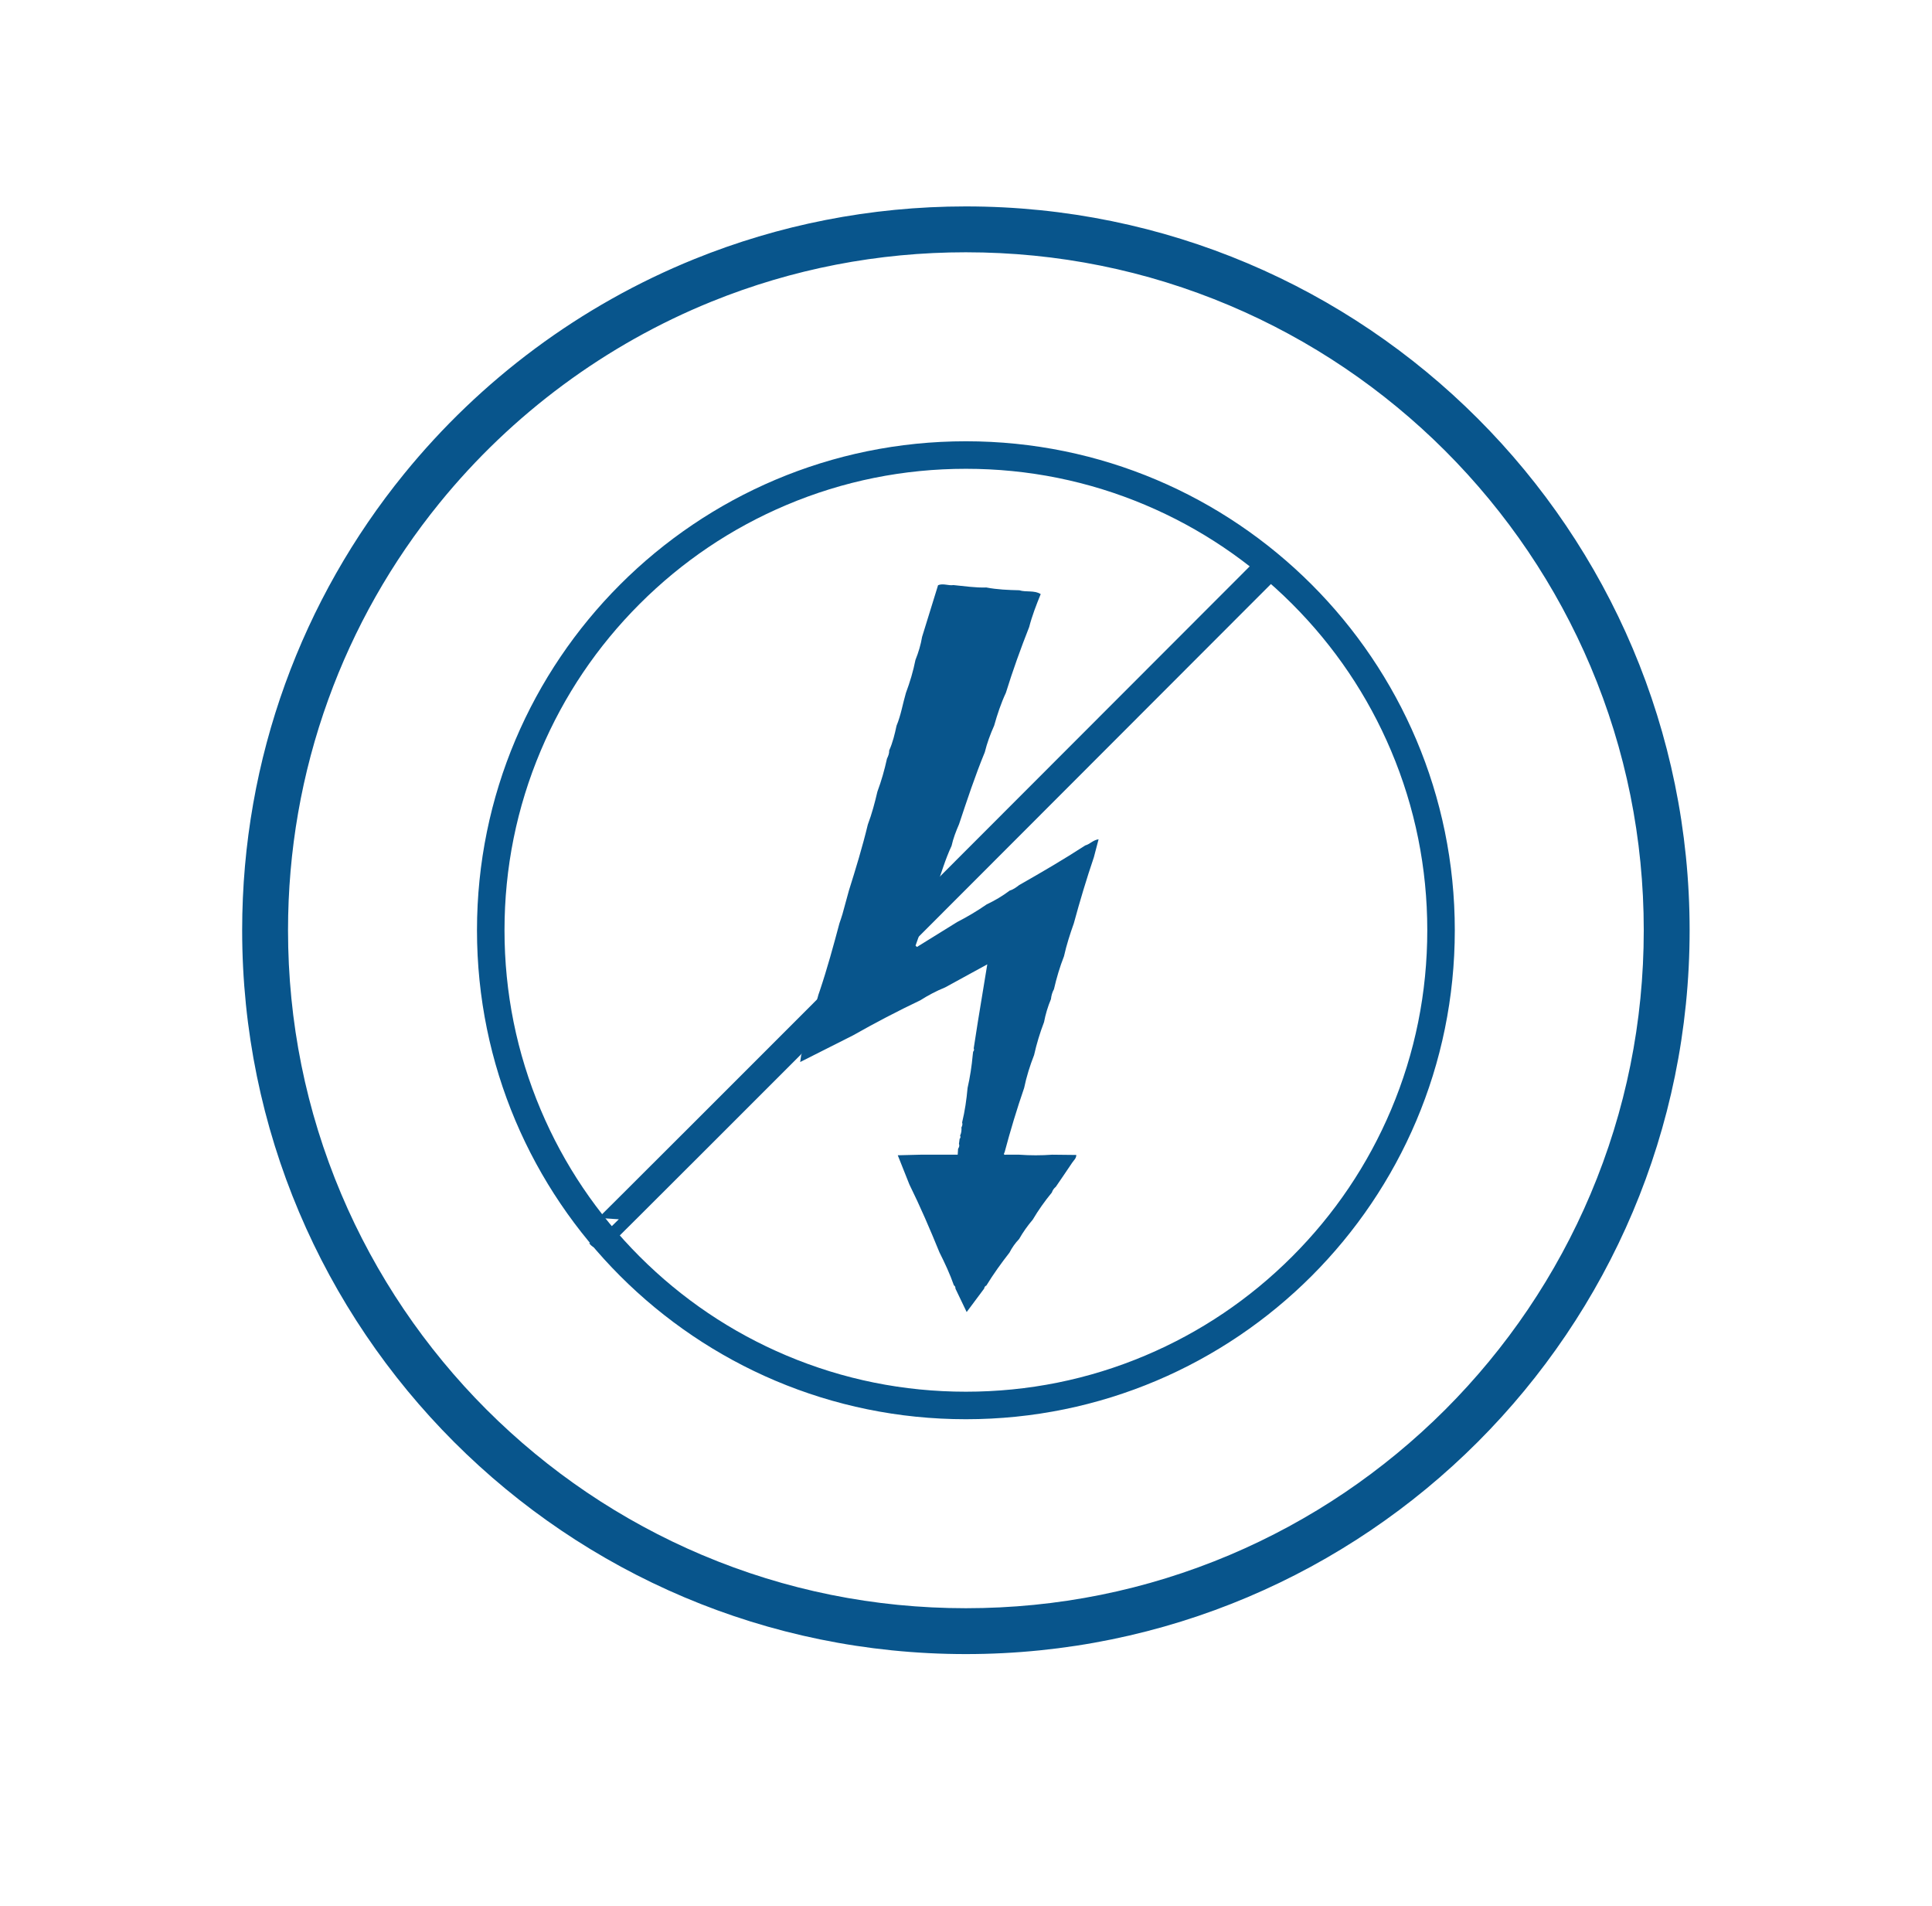
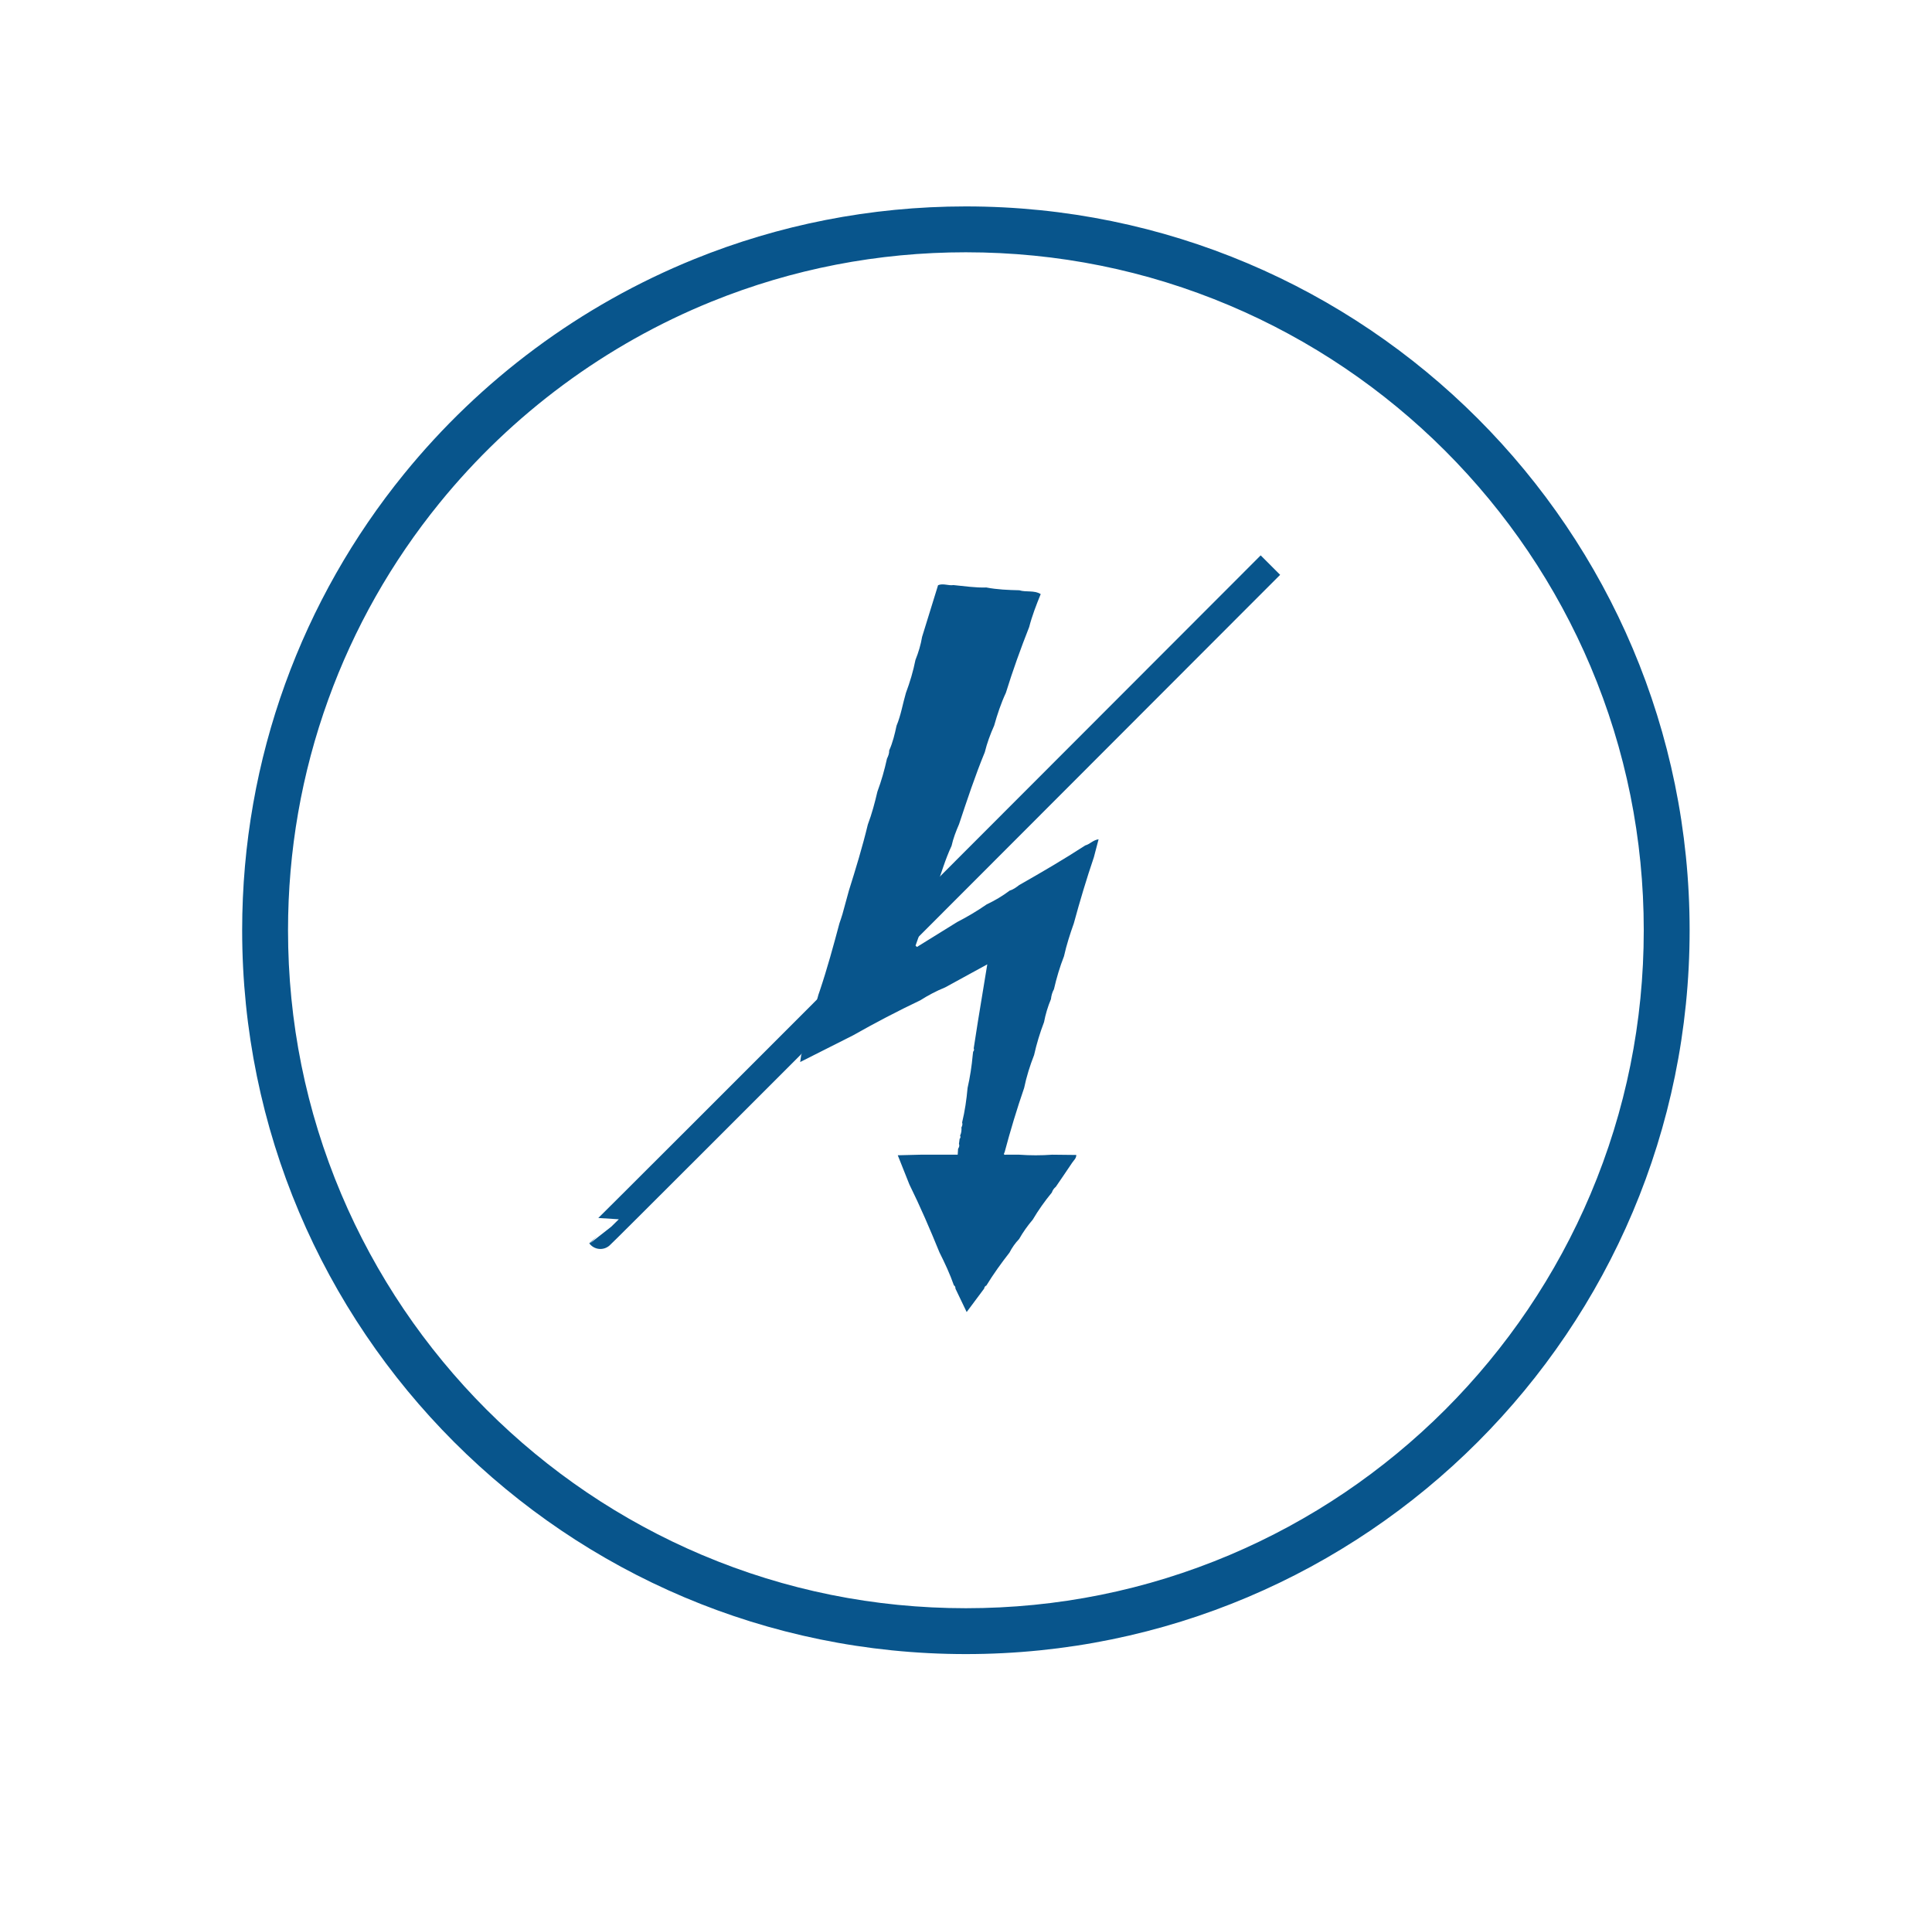
<svg xmlns="http://www.w3.org/2000/svg" viewBox="0 0 2106.234 2078">
  <defs>
    <style>
      .cls-1 {
        fill: none;
        stroke: #08558c;
        stroke-miterlimit: 10;
        stroke-width: 30px;
      }

      .cls-2 {
        fill: #08558c;
      }
    </style>
  </defs>
  <g id="cricle">
    <path class="cls-2" d="M1053,275c99.786,0,196.56,19.532,287.636,58.054,43.778,18.517,86.006,41.438,125.51,68.127,39.142,26.444,75.951,56.815,109.405,90.268,33.454,33.454,63.824,70.263,90.268,109.405,26.689,39.505,49.61,81.732,68.127,125.51,38.522,91.075,58.054,187.85,58.054,287.636s-19.532,196.56-58.054,287.636c-18.517,43.778-41.438,86.006-68.127,125.51-26.444,39.142-56.815,75.951-90.268,109.405-33.454,33.454-70.263,63.824-109.405,90.268-39.505,26.689-81.733,49.61-125.51,68.127-91.075,38.522-187.85,58.054-287.636,58.054s-196.56-19.532-287.636-58.054c-43.778-18.517-86.006-41.438-125.51-68.127-39.142-26.444-75.951-56.815-109.405-90.268-33.454-33.454-63.824-70.263-90.268-109.405-26.689-39.505-49.61-81.733-68.127-125.51-38.522-91.075-58.054-187.85-58.054-287.636,0-86.395,14.757-170.992,43.86-251.441,28.127-77.749,68.955-149.858,121.347-214.319,78.829-96.965,181.411-172.879,296.656-219.534,88.028-35.637,181.27-53.706,277.138-53.706m0-50c-104.64,0-204.53,20.37-295.9,57.36-124.52,50.41-233.24,131.69-316.69,234.34-110.3,135.71-176.41,308.79-176.41,497.3,0,435.75,353.25,789,789,789s789-353.25,789-789S1488.75,225,1053,225h0Z" />
  </g>
  <g id="shock_proof_boy" data-name="shock proof boy">
    <path class="cls-2" d="M1111.213,643.405c7.609,2.372,16.121-.304,23.354,4.174-4.808,11.743-9.389,23.567-12.568,35.881-9.313,23.608-17.899,47.473-25.404,71.721-5.36,11.526-9.357,23.538-12.779,35.757-4.191,9.37-7.752,18.962-10.193,28.947-10.586,25.743-19.313,52.151-28.092,78.54-3.327,7.657-6.34,15.422-8.154,23.602-6.842,14.545-11.209,30.01-16.683,45.06-7.698,21.166-15.076,42.449-22.59,63.681,.515,.479,1.029,.957,1.544,1.436,14.653-9.076,29.306-18.153,43.96-27.229,11.1-5.675,21.769-12.072,32.03-19.152,8.885-4.196,17.312-9.155,25.153-15.091,3.955-1.122,7.145-3.562,10.331-6.006,24.372-13.841,48.566-27.979,72.093-43.23,4.91-1.246,8.399-5.861,14.439-6.64-1.866,7.111-3.498,13.329-5.129,19.547-8.073,23.786-15.284,47.834-21.86,72.074-4.175,11.765-8.001,23.633-10.714,35.835-4.567,11.698-8.149,23.695-10.947,35.932-1.888,3.382-2.874,7.037-3.284,10.866-3.381,8.077-5.915,16.409-7.526,25.019-4.466,11.706-8.118,23.657-10.839,35.89-4.564,11.667-8.305,23.583-10.851,35.861-7.956,23.091-14.998,46.46-21.286,70.058-1.126,1.933-1.199,3.216,1.66,2.692,4.74,.008,9.48,.016,14.22,.024,11.998,.876,23.996,.876,35.993,0,8.748,.097,17.497,.194,26.245,.291,.109,3.617-2.67,5.748-4.417,8.366-5.88,8.812-11.89,17.537-17.85,26.295-2.026,1.694-3.563,3.729-4.354,6.279-7.7,9.339-14.69,19.179-20.852,29.601-5.624,6.568-10.582,13.606-14.864,21.119-4.23,4.405-7.702,9.347-10.485,14.779-8.99,11.534-17.539,23.377-25.17,35.864-1.452,.643-2.228,1.778-2.426,3.333-6.129,8.217-12.259,16.434-19.078,25.577-4.4-9.176-8.316-17.341-12.231-25.507,.015-1.467-.263-2.796-1.685-3.588-4.343-12.431-9.906-24.328-15.799-36.081-10.167-24.979-20.833-49.738-32.749-73.942-4.214-10.586-8.429-21.172-12.643-31.757,8.277-.21,16.554-.42,24.832-.63h40.517c.152-2.424,.279-4.434,.405-6.444,1.126-1.651,1.767-3.388,.963-5.384l.717-5.414c.966-1.068,1.252-2.237,.526-3.556,1.378-2.84,1.696-5.852,1.447-8.955,.924-1.709,1.407-3.479,.752-5.408,2.986-12.354,4.809-24.892,5.936-37.54,2.68-11.87,4.543-23.867,5.629-35.986,.142-1.186,.284-2.373,.426-3.559,.975-1.085,1.327-2.281,.65-3.66,1.483-9.535,2.966-19.069,4.449-28.604,3.312-20.186,6.623-40.372,10.331-62.972-16.992,9.294-31.469,17.212-45.947,25.131-9.464,3.816-18.436,8.578-27.045,14.041-24.919,11.855-49.352,24.642-73.362,38.241-18.868,9.516-37.737,19.033-57.614,29.058,.492-3.431,.78-5.437,1.067-7.443,4.248-11.73,7.778-23.666,10.324-35.885,5.203-10.921,5.671-23.218,9.991-34.395,8.133-24.211,14.838-48.838,21.424-73.499,1.104-3.337,2.332-6.639,3.286-10.018,2.406-8.525,4.688-17.085,7.02-25.631,7.497-23.816,14.781-47.692,20.636-71.979,4.408-11.686,7.612-23.723,10.435-35.87,4.371-11.732,7.761-23.749,10.443-35.972,1.362-2.822,2.548-5.692,2.409-8.92,3.882-8.64,6.063-17.785,8.022-26.996,4.81-11.504,6.723-23.837,10.211-35.719,4.378-11.732,7.966-23.692,10.406-35.984,3.264-8.13,5.782-16.474,7.229-25.126,5.794-18.731,11.588-37.462,17.424-56.328,5.611-2.299,11.217,.753,16.75-.123,11.934,1.103,23.807,3.034,35.852,2.621,11.872,2.28,23.895,2.766,35.937,3.031Z" />
-     <path class="cls-2" d="M1053,511c67.918,0,133.788,13.295,195.781,39.516,59.893,25.333,113.689,61.605,159.893,107.81,46.204,46.204,82.477,100,107.81,159.894,26.221,61.993,39.516,127.863,39.516,195.781s-13.295,133.788-39.516,195.781c-25.333,59.893-61.605,113.689-107.81,159.893-46.204,46.204-100,82.477-159.893,107.81-61.993,26.221-127.863,39.516-195.781,39.516s-133.788-13.295-195.781-39.516c-59.893-25.333-113.689-61.605-159.894-107.81-46.204-46.204-82.477-100-107.81-159.893-26.221-61.993-39.516-127.863-39.516-195.781s13.295-133.788,39.516-195.781c25.333-59.893,61.605-113.689,107.81-159.894,46.204-46.204,100-82.477,159.894-107.81,61.993-26.221,127.863-39.516,195.781-39.516m0-30c-294.368,0-533,238.632-533,533s238.632,533,533,533,533-238.632,533-533-238.632-533-533-533h0Z" />
    <path class="cls-1" d="M654.536,1346.408c.464,.592,730.436-730.436,730.436-730.436" />
  </g>
</svg>